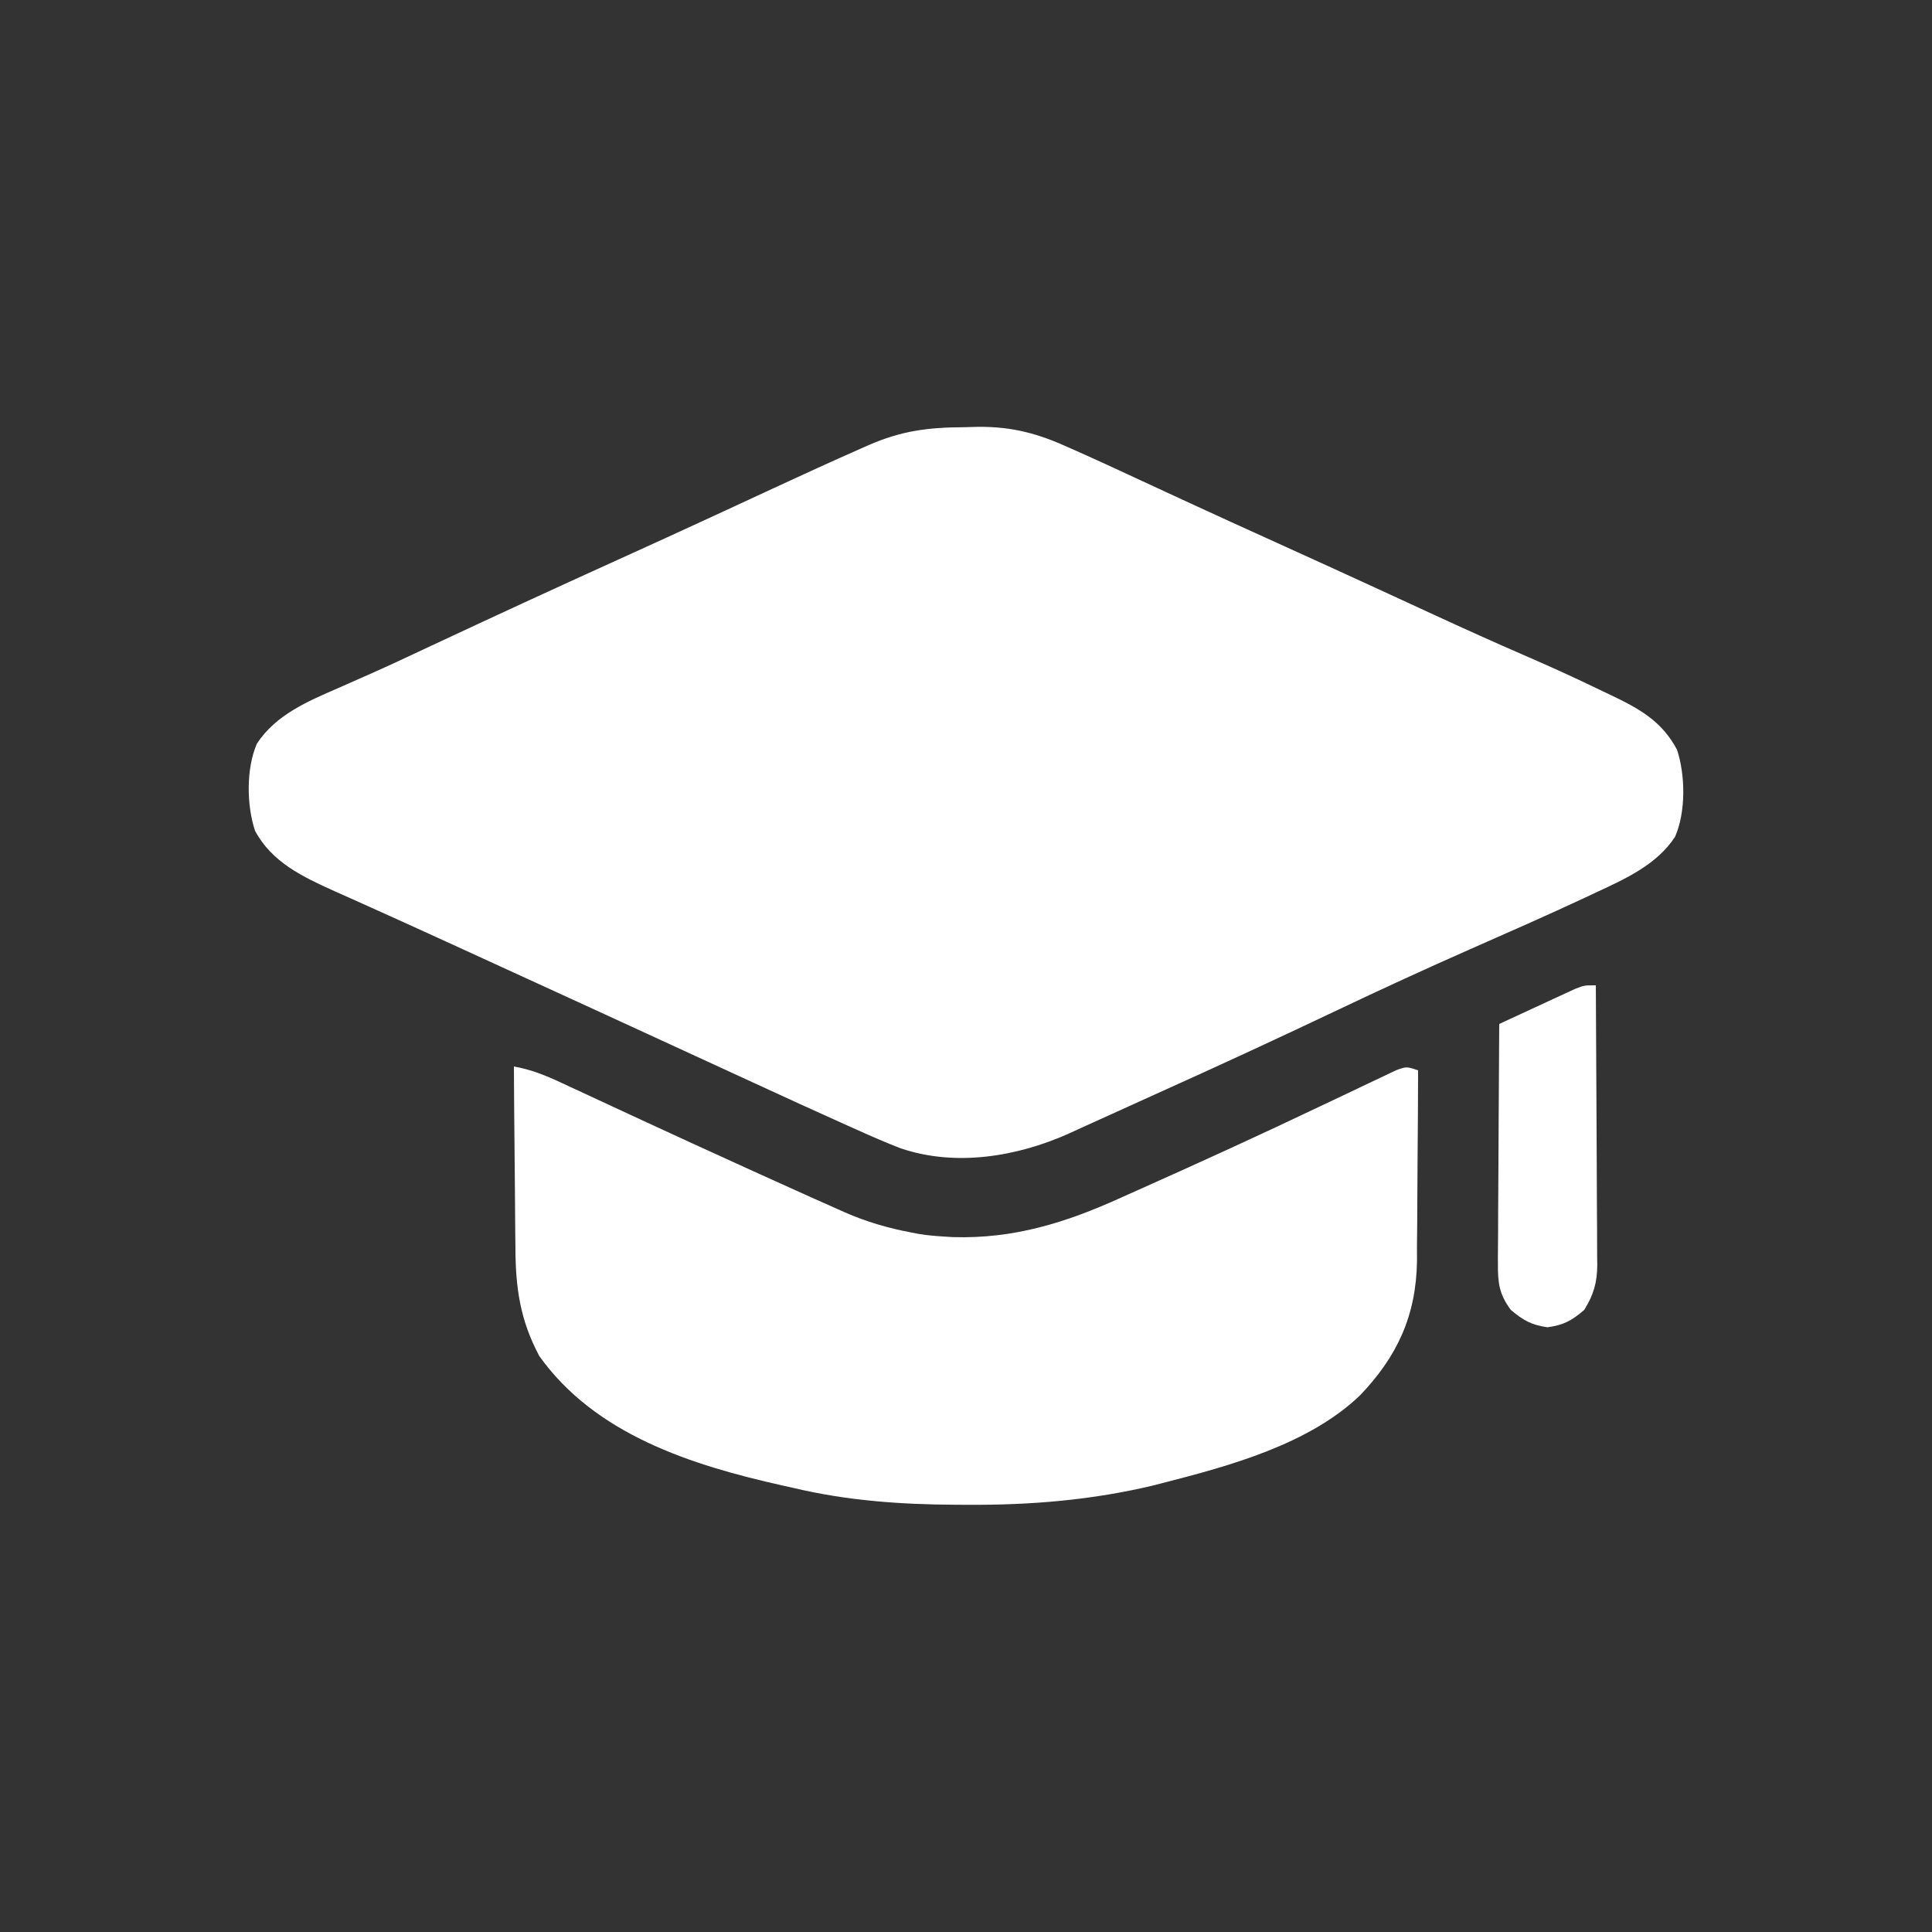
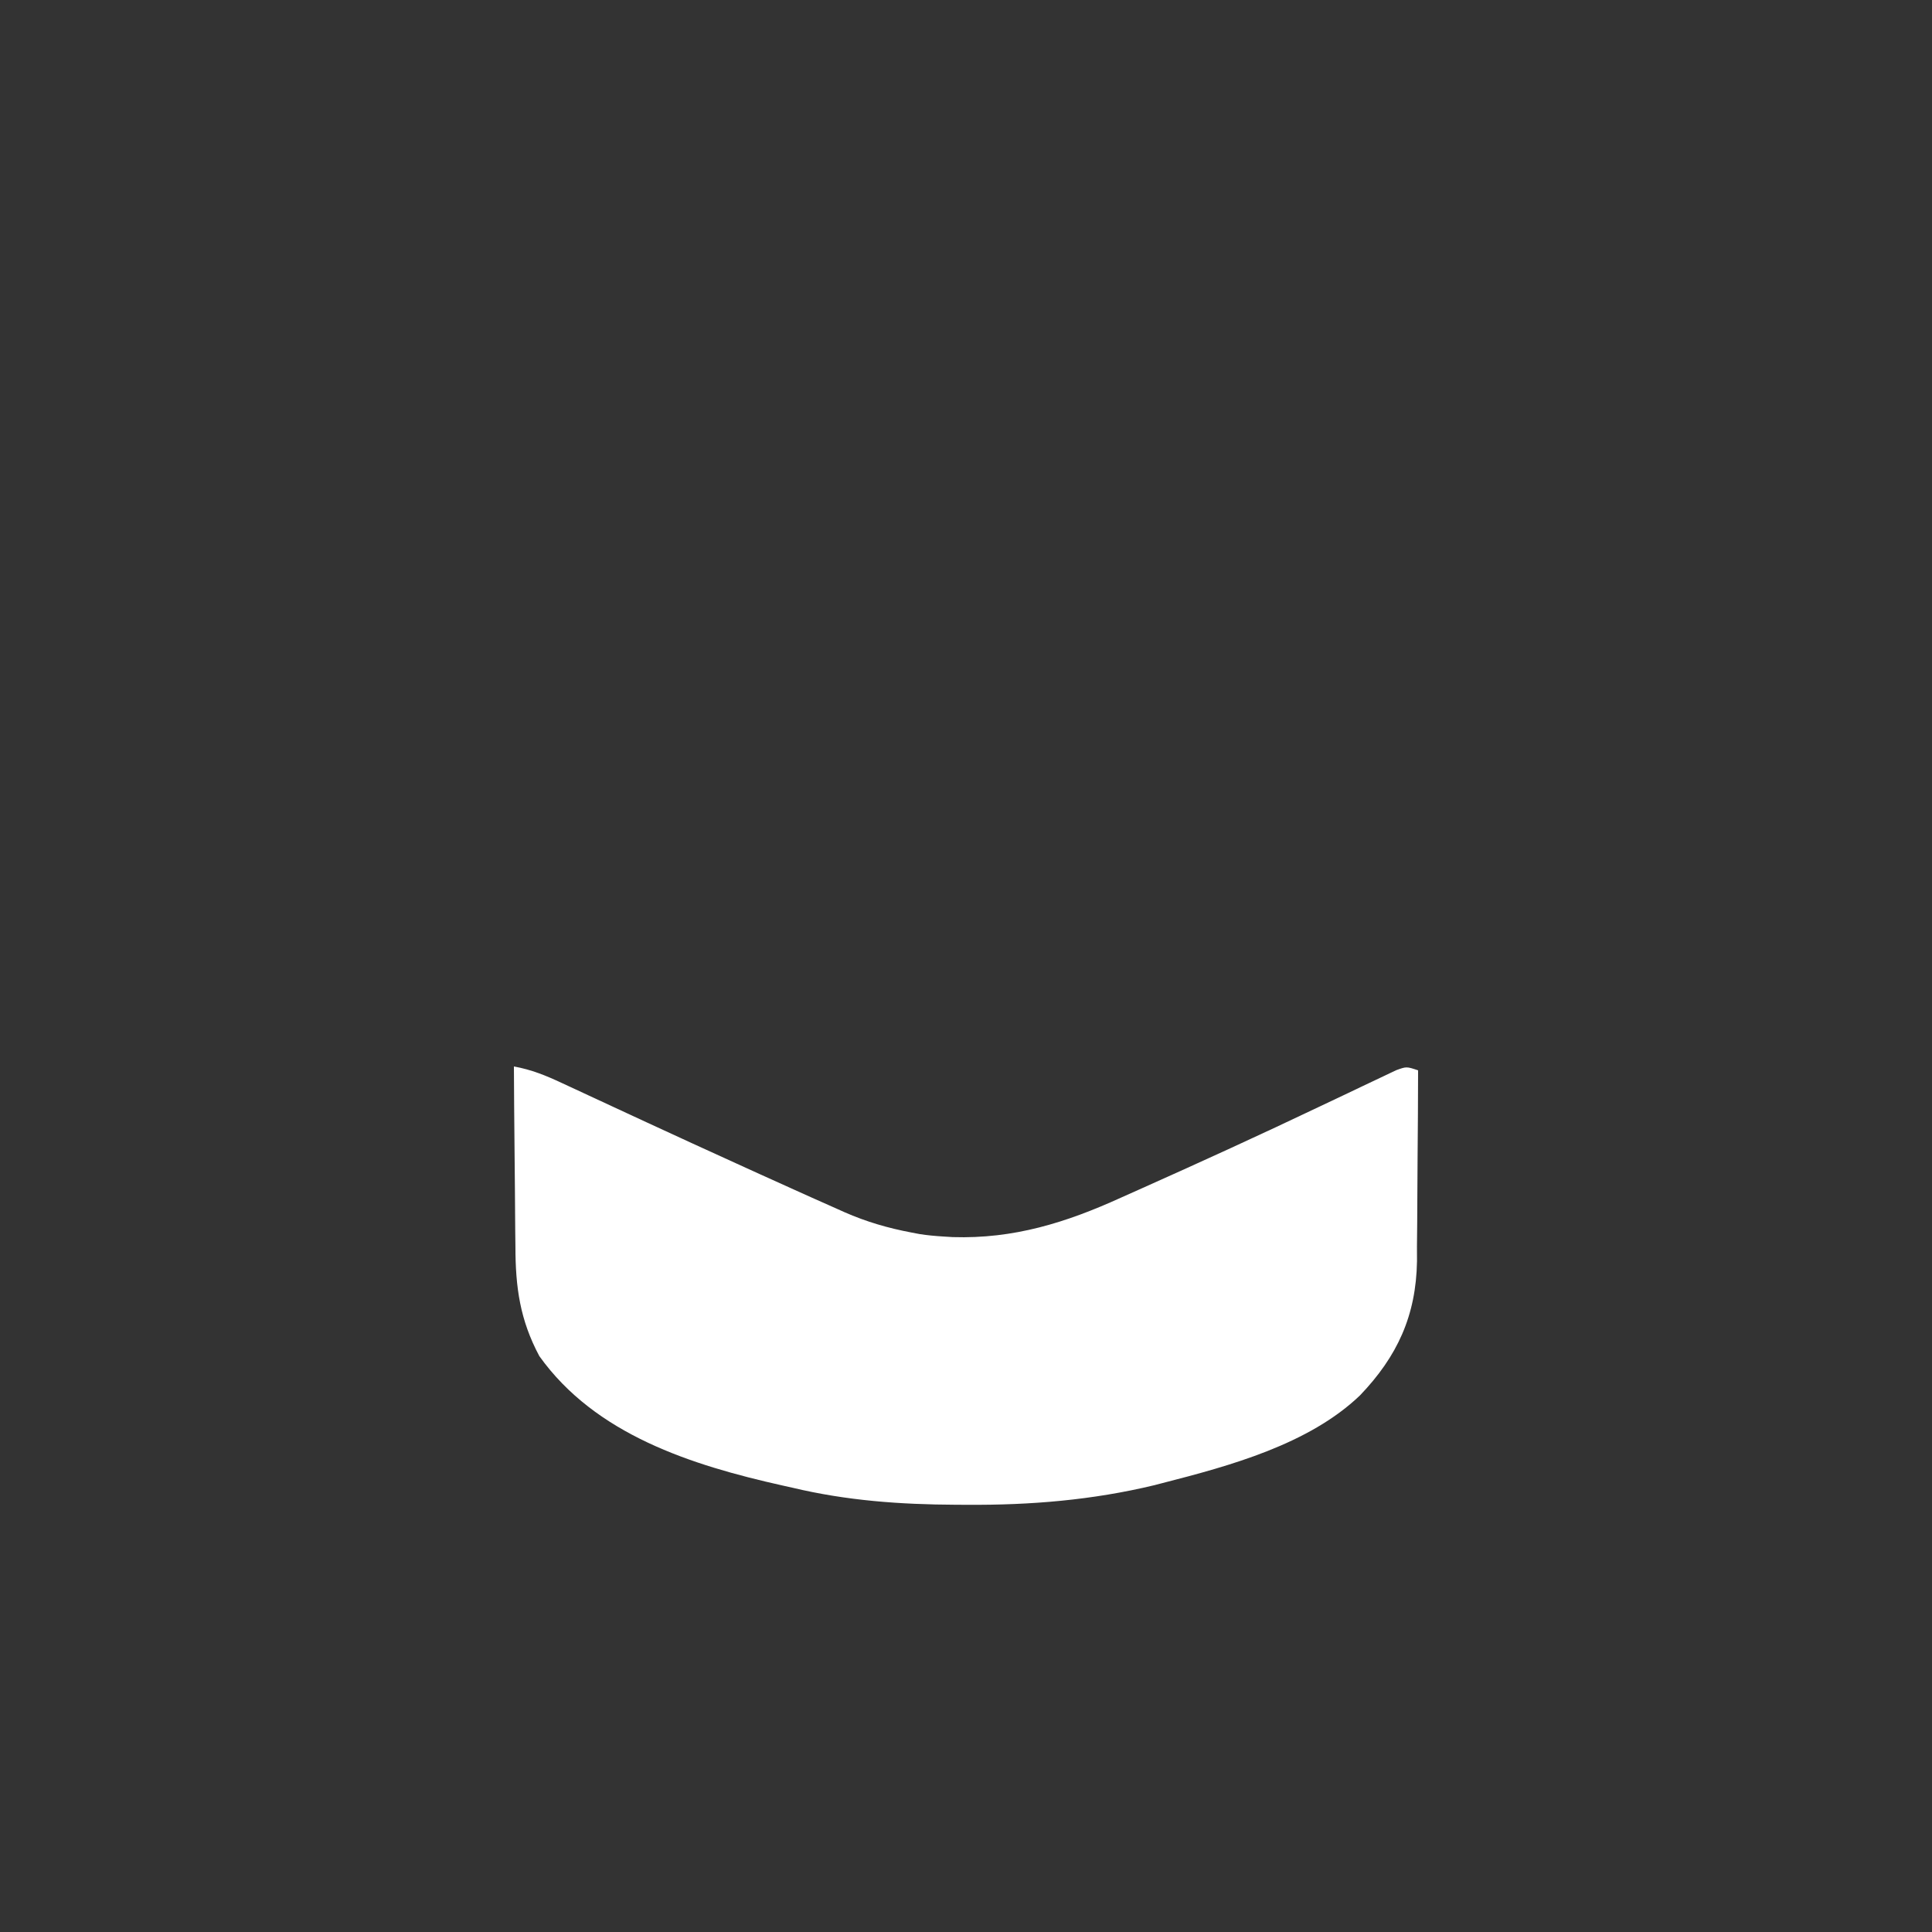
<svg xmlns="http://www.w3.org/2000/svg" width="500" height="500">
  <rect width="100%" height="100%" fill="#333333" stroke="none" />
-   <path d="M0 0 C1.199 -0.033 2.399 -0.066 3.635 -0.1 C12.613 -0.153 19.322 1.714 27.438 5.438 C28.755 6.026 30.073 6.614 31.391 7.2 C35.054 8.845 38.7 10.527 42.341 12.221 C45.591 13.733 48.845 15.235 52.099 16.738 C53.774 17.512 55.449 18.287 57.124 19.062 C65.045 22.725 72.989 26.336 80.938 29.938 C89.689 33.905 98.432 37.888 107.16 41.906 C107.982 42.284 108.803 42.662 109.649 43.052 C113.619 44.879 117.587 46.709 121.555 48.541 C129.323 52.124 137.112 55.646 144.961 59.048 C151.24 61.771 157.47 64.591 163.634 67.567 C164.839 68.149 166.047 68.725 167.257 69.296 C174.632 72.808 180.517 76.046 184.438 83.438 C186.618 89.978 186.766 99.595 183.938 106 C179.276 113.15 171.198 116.834 163.688 120.312 C162.71 120.773 161.732 121.234 160.725 121.708 C150.865 126.317 140.899 130.69 130.941 135.081 C119.295 140.219 107.745 145.531 96.25 151 C80.688 158.4 65.05 165.61 49.335 172.68 C46.085 174.143 42.84 175.62 39.597 177.1 C36.547 178.49 33.492 179.869 30.438 181.25 C28.809 181.997 28.809 181.997 27.148 182.759 C13.776 188.763 -2.173 191.47 -16.454 186.626 C-20.307 185.153 -24.06 183.496 -27.824 181.809 C-28.615 181.456 -29.405 181.103 -30.219 180.739 C-38.464 177.05 -46.672 173.282 -54.875 169.5 C-56.478 168.762 -58.08 168.025 -59.683 167.287 C-62.996 165.763 -66.31 164.238 -69.623 162.712 C-77.476 159.096 -85.331 155.485 -93.188 151.875 C-93.948 151.526 -94.708 151.176 -95.491 150.816 C-106.203 145.893 -116.921 140.983 -127.643 136.083 C-129.848 135.075 -132.052 134.066 -134.256 133.057 C-140.751 130.084 -147.25 127.123 -153.77 124.203 C-155.412 123.463 -155.412 123.463 -157.087 122.708 C-159.062 121.819 -161.039 120.936 -163.021 120.061 C-171.2 116.367 -179.211 112.596 -183.562 104.438 C-185.743 97.897 -185.891 88.28 -183.062 81.875 C-178.194 74.428 -169.891 70.912 -162 67.5 C-160.022 66.623 -158.044 65.745 -156.066 64.867 C-155.114 64.448 -154.161 64.029 -153.18 63.597 C-149.911 62.149 -146.673 60.646 -143.438 59.125 C-142.257 58.572 -141.076 58.019 -139.859 57.449 C-139.2 57.14 -138.541 56.831 -137.861 56.513 C-121.854 49.023 -105.81 41.62 -89.712 34.327 C-81.247 30.491 -72.795 26.63 -64.359 22.73 C-63.496 22.331 -62.633 21.933 -61.744 21.521 C-57.548 19.581 -53.353 17.637 -49.159 15.691 C-41.727 12.246 -34.282 8.834 -26.785 5.531 C-26.143 5.247 -25.501 4.962 -24.84 4.669 C-16.211 0.898 -9.36 0.044 0 0 Z " fill="#FFFFFF" transform="translate(249.562,110.562)" />
  <path d="M0 0 C4.488 0.806 8.315 2.358 12.422 4.289 C13.147 4.624 13.872 4.96 14.619 5.305 C16.182 6.029 17.744 6.756 19.306 7.484 C22.619 9.031 25.938 10.565 29.256 12.1 C30.966 12.891 32.676 13.683 34.385 14.476 C42.156 18.078 49.944 21.641 57.742 25.184 C59.74 26.092 61.738 27.002 63.735 27.913 C67.485 29.619 71.241 31.314 75 33 C76.043 33.469 76.043 33.469 77.107 33.947 C79.25 34.907 81.396 35.861 83.543 36.812 C84.193 37.104 84.843 37.396 85.513 37.696 C91.203 40.203 96.9 41.852 103 43 C103.691 43.13 104.382 43.26 105.094 43.395 C107.068 43.698 109.006 43.877 111 44 C111.844 44.053 112.689 44.106 113.559 44.16 C129.317 44.652 142.85 40.43 157 34 C158.817 33.187 160.633 32.375 162.45 31.564 C177.921 24.652 193.332 17.615 208.626 10.322 C211.059 9.164 213.494 8.013 215.93 6.863 C217.166 6.277 218.401 5.687 219.635 5.094 C221.455 4.22 223.282 3.36 225.109 2.5 C226.702 1.742 226.702 1.742 228.327 0.969 C231 0 231 0 234 1 C233.985 8.599 233.943 16.197 233.868 23.796 C233.834 27.325 233.809 30.855 233.804 34.385 C233.799 38.459 233.754 42.532 233.707 46.605 C233.711 47.851 233.715 49.096 233.719 50.379 C233.488 64.496 228.625 75.037 218.973 85.117 C205.744 97.796 185.249 103.366 167.875 107.812 C167.174 107.995 166.474 108.177 165.752 108.365 C149.73 112.223 133.685 113.553 117.25 113.438 C116.338 113.435 115.426 113.432 114.486 113.429 C99.995 113.364 86.136 112.379 72 109 C71.182 108.818 70.364 108.636 69.521 108.449 C45.963 103.181 21.079 95.287 6.57 74.945 C1.564 65.556 0.401 57.145 0.391 46.582 C0.376 45.23 0.359 43.878 0.341 42.526 C0.297 39.007 0.277 35.487 0.262 31.967 C0.242 28.36 0.2 24.753 0.16 21.146 C0.085 14.098 0.035 7.049 0 0 Z " fill="#FFFFFF" transform="translate(133,276)" />
-   <path d="M0 0 C0.07 10.066 0.123 20.132 0.155 30.199 C0.171 34.873 0.192 39.548 0.226 44.222 C0.259 48.735 0.277 53.248 0.285 57.761 C0.29 59.48 0.301 61.2 0.317 62.92 C0.339 65.333 0.342 67.746 0.341 70.159 C0.351 70.866 0.362 71.574 0.373 72.303 C0.345 76.936 -0.559 80.069 -3 84 C-6.23 86.789 -8.266 87.895 -12.5 88.5 C-16.704 87.899 -18.762 86.723 -22 84 C-24.999 79.979 -25.368 77.065 -25.341 72.098 C-25.341 71.425 -25.341 70.751 -25.342 70.057 C-25.34 67.844 -25.317 65.631 -25.293 63.418 C-25.287 61.878 -25.283 60.338 -25.28 58.798 C-25.269 54.756 -25.239 50.713 -25.206 46.671 C-25.175 42.542 -25.162 38.412 -25.146 34.283 C-25.114 26.189 -25.063 18.094 -25 10 C-21.4 8.324 -17.794 6.661 -14.188 5 C-12.651 4.285 -12.651 4.285 -11.084 3.555 C-10.101 3.104 -9.118 2.652 -8.105 2.188 C-7.199 1.769 -6.294 1.35 -5.36 0.918 C-3 0 -3 0 0 0 Z " fill="#FFFFFF" transform="translate(413,255)" />
</svg>